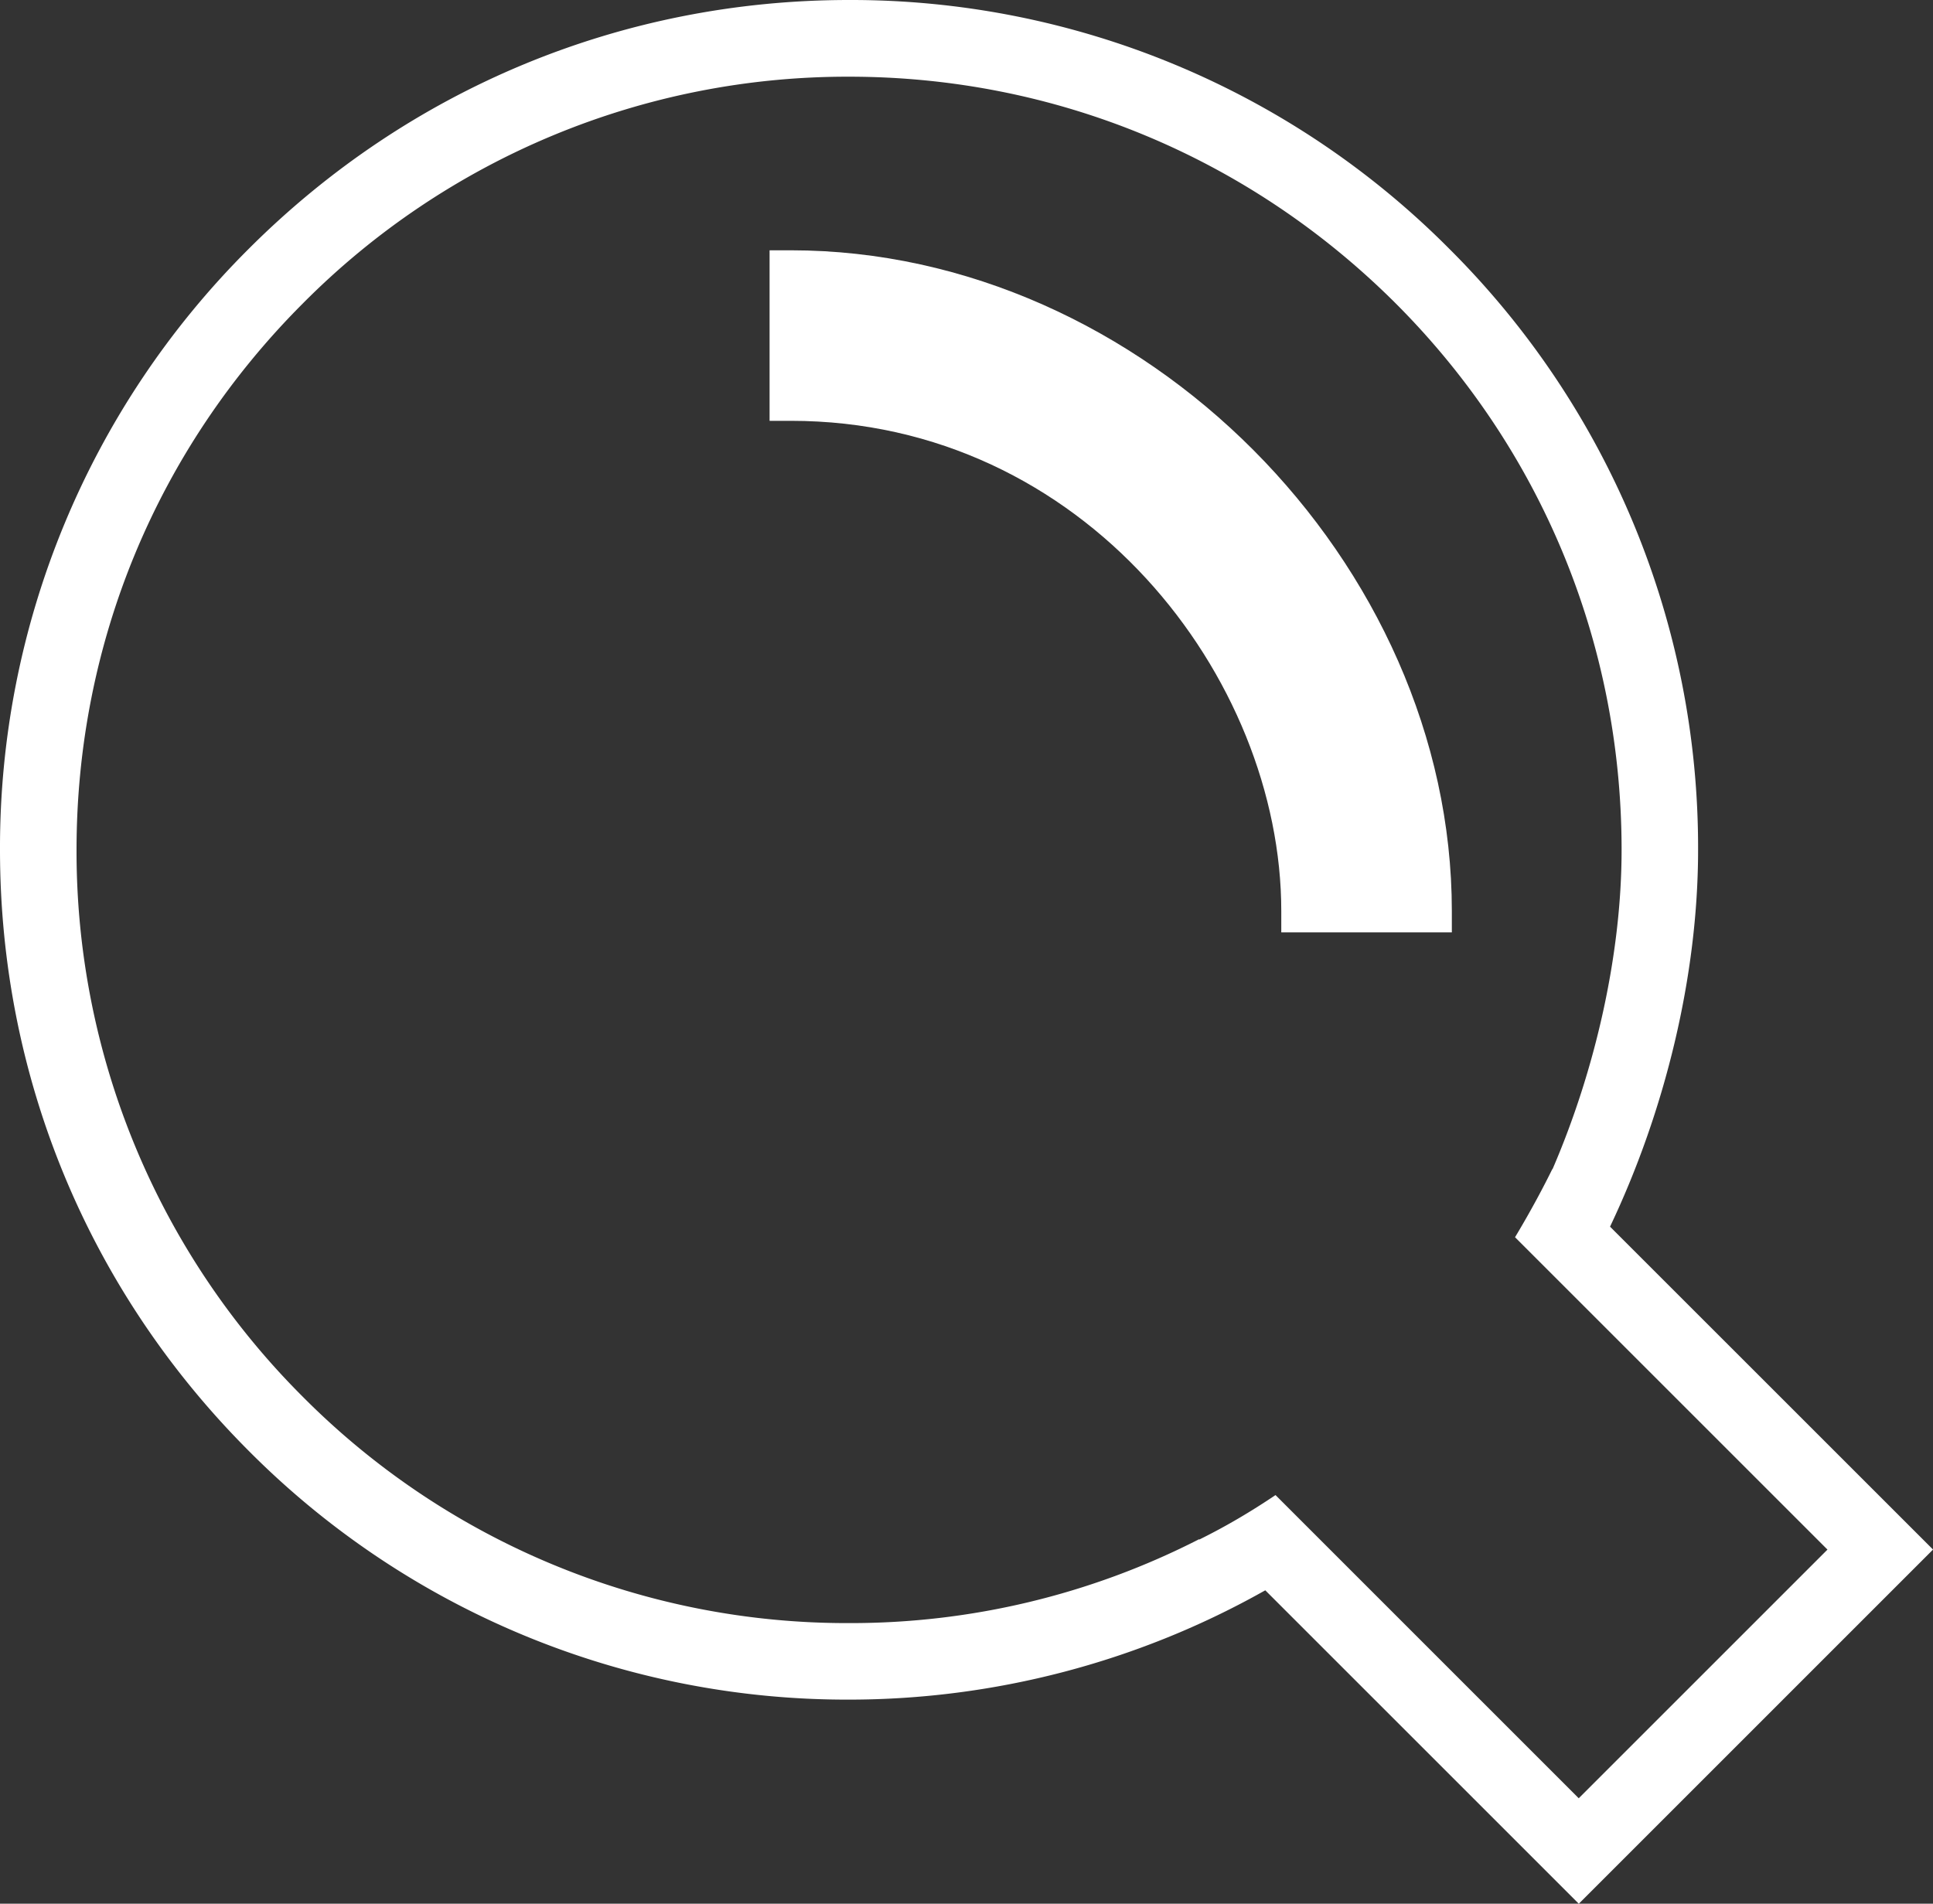
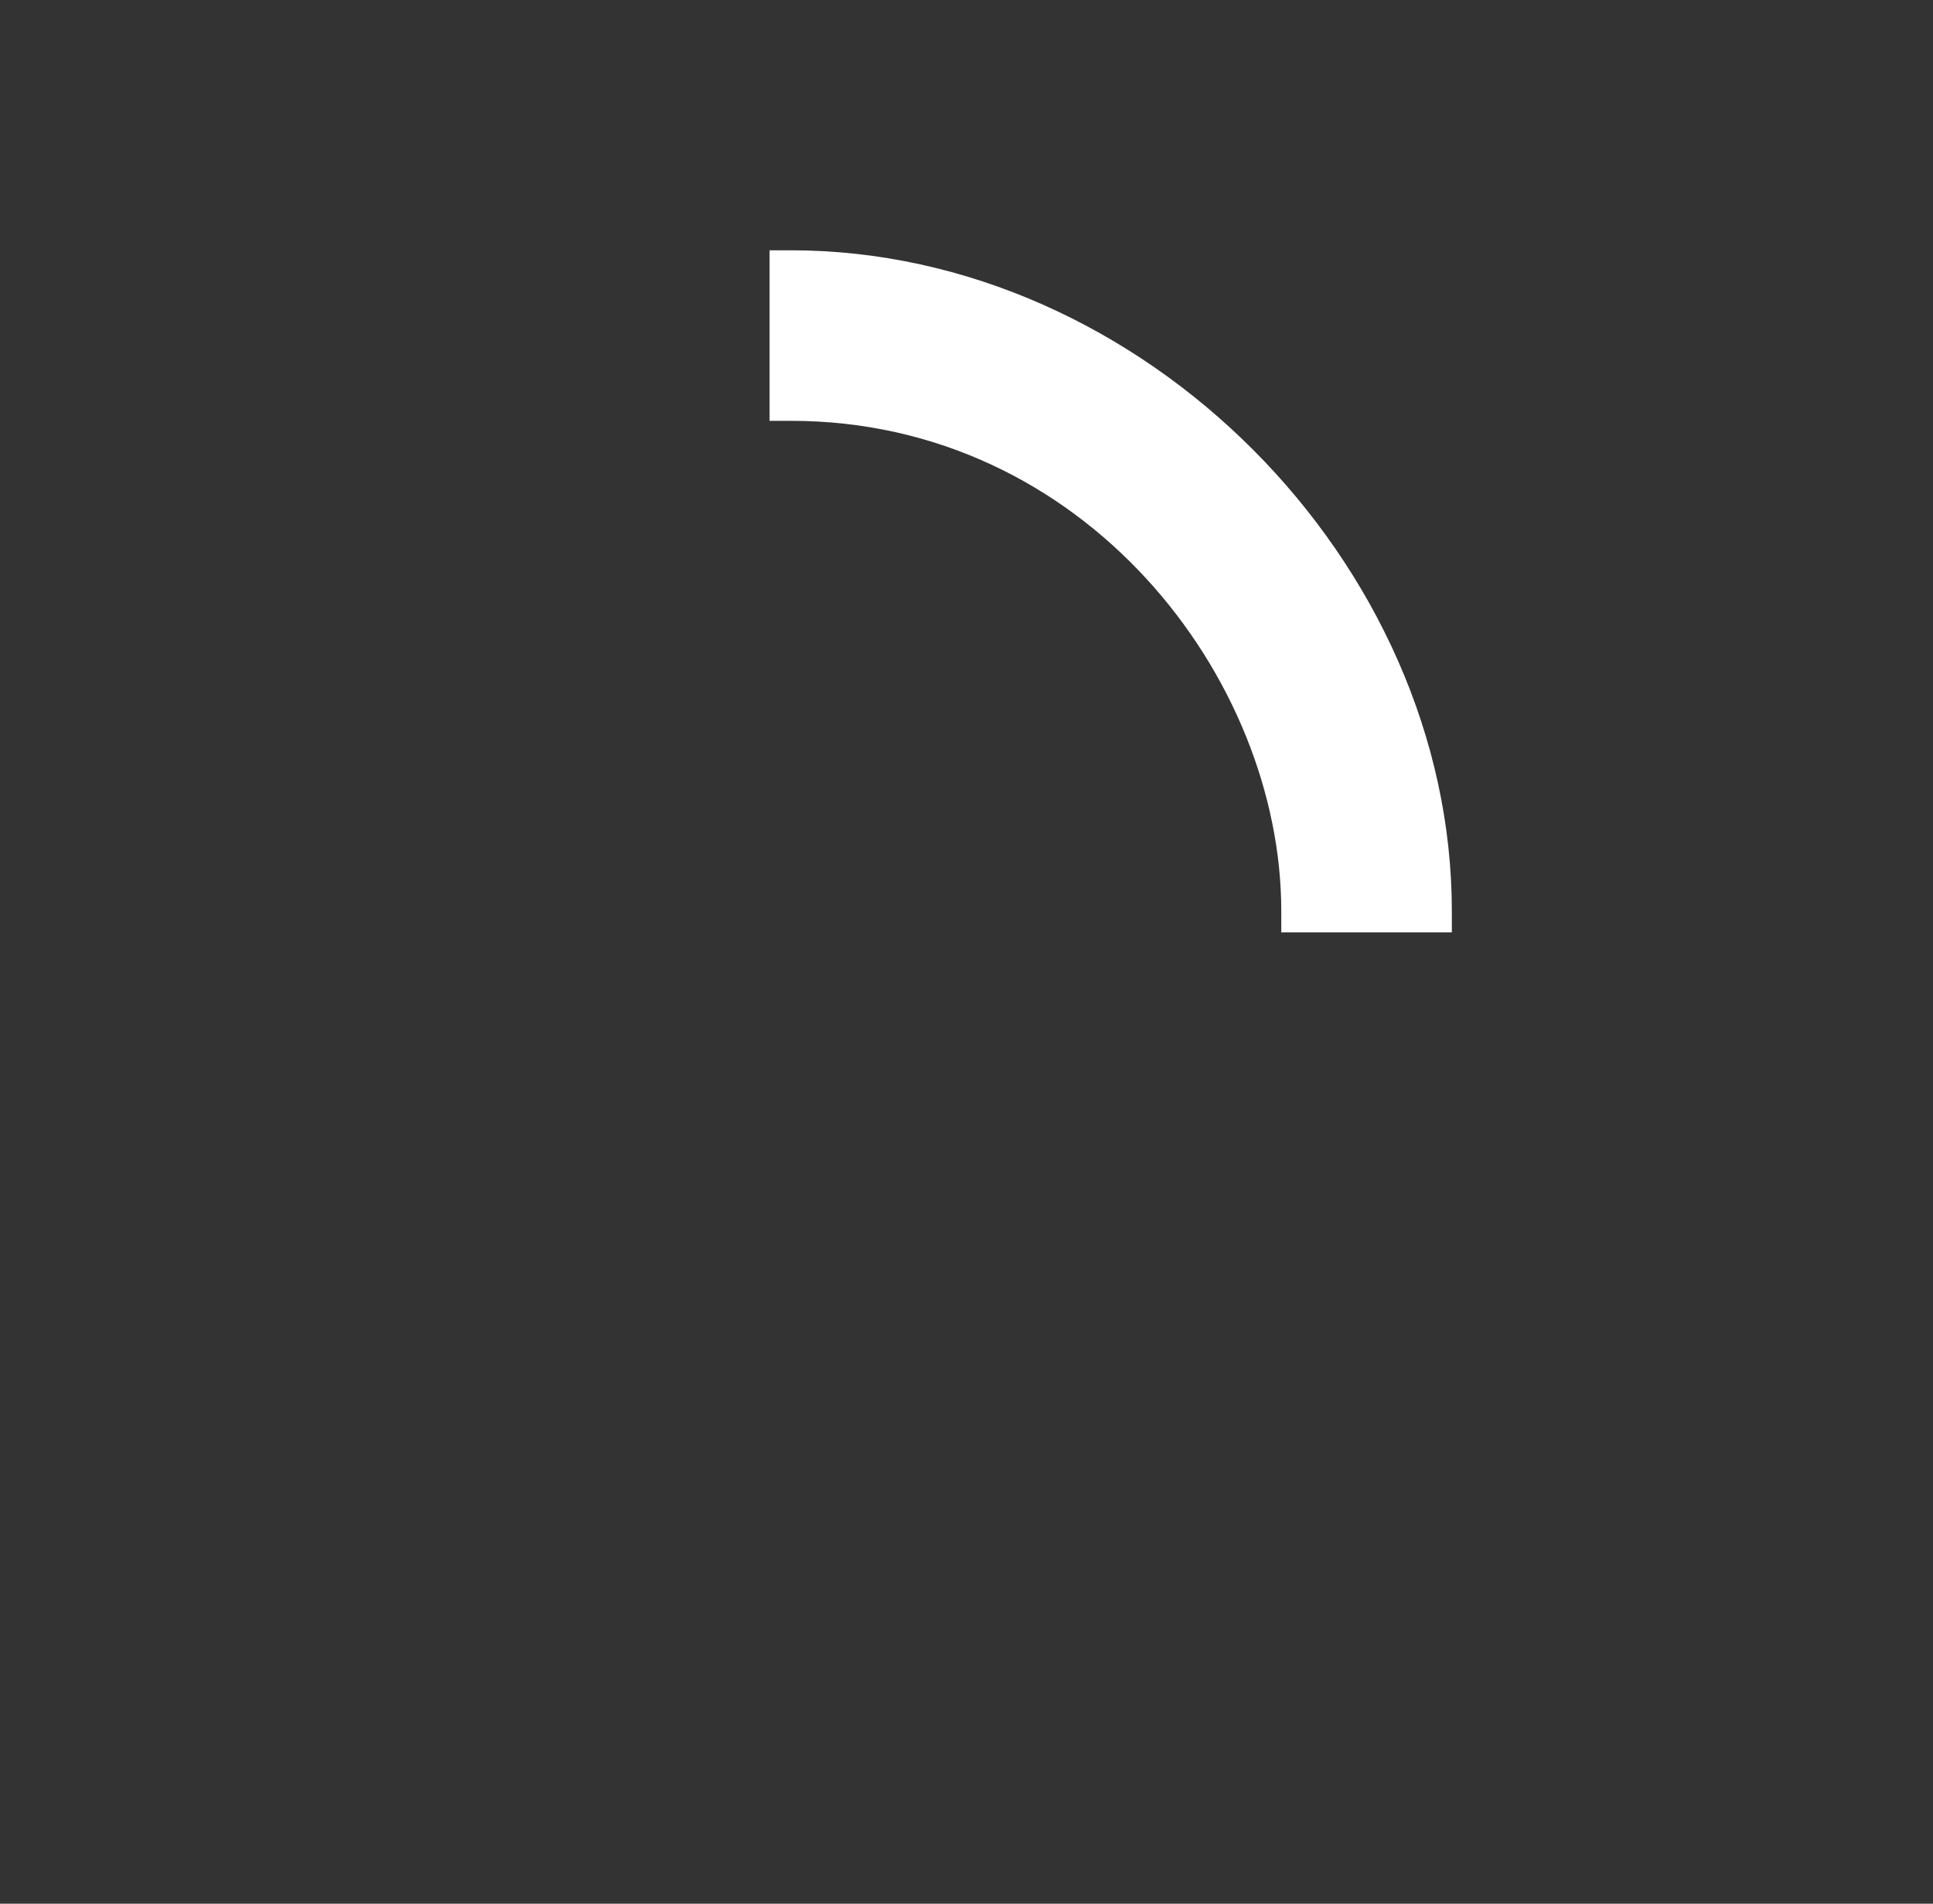
<svg xmlns="http://www.w3.org/2000/svg" width="45.332" height="44.654">
  <rect width="100%" height="100%" fill="#333333" stroke="none" />
  <path d="M18.548 5.871h-.5v4h.5c6.882 0 11.5 6.027 11.5 11.5v.5h4v-.5c0-8.168-7.24-15.5-15.5-15.5z" fill="#fff" />
-   <path d="M37.758 28.773c1.285-2.702 2.065-5.868 2.065-8.839a19.82 19.82 0 00-5.832-14.095A19.777 19.777 0 0019.912 0C14.595 0 9.595 2.074 5.831 5.839A19.824 19.824 0 000 19.934c0 5.324 2.071 10.33 5.831 14.096a19.776 19.776 0 0014.081 5.837c3.382 0 6.729-.871 9.678-2.518l.083-.046 7.352 7.352 8.308-8.308-7.575-7.574zm-7.845 6.296c-.577.388-1.136.717-1.705 1.002l-.081.041-.007-.007a17.925 17.925 0 01-8.208 1.967 17.98 17.98 0 01-12.807-5.305 18.067 18.067 0 01-5.31-12.832c0-4.841 1.886-9.395 5.31-12.82a17.986 17.986 0 0112.807-5.316c4.831 0 9.383 1.888 12.818 5.316 3.417 3.419 5.299 7.973 5.299 12.82 0 2.483-.63 5.195-1.62 7.49l-.004-.004c-.192.391-.482.945-.875 1.6l7.327 7.327-5.833 5.833-7.111-7.112z" fill="#fff" />
</svg>